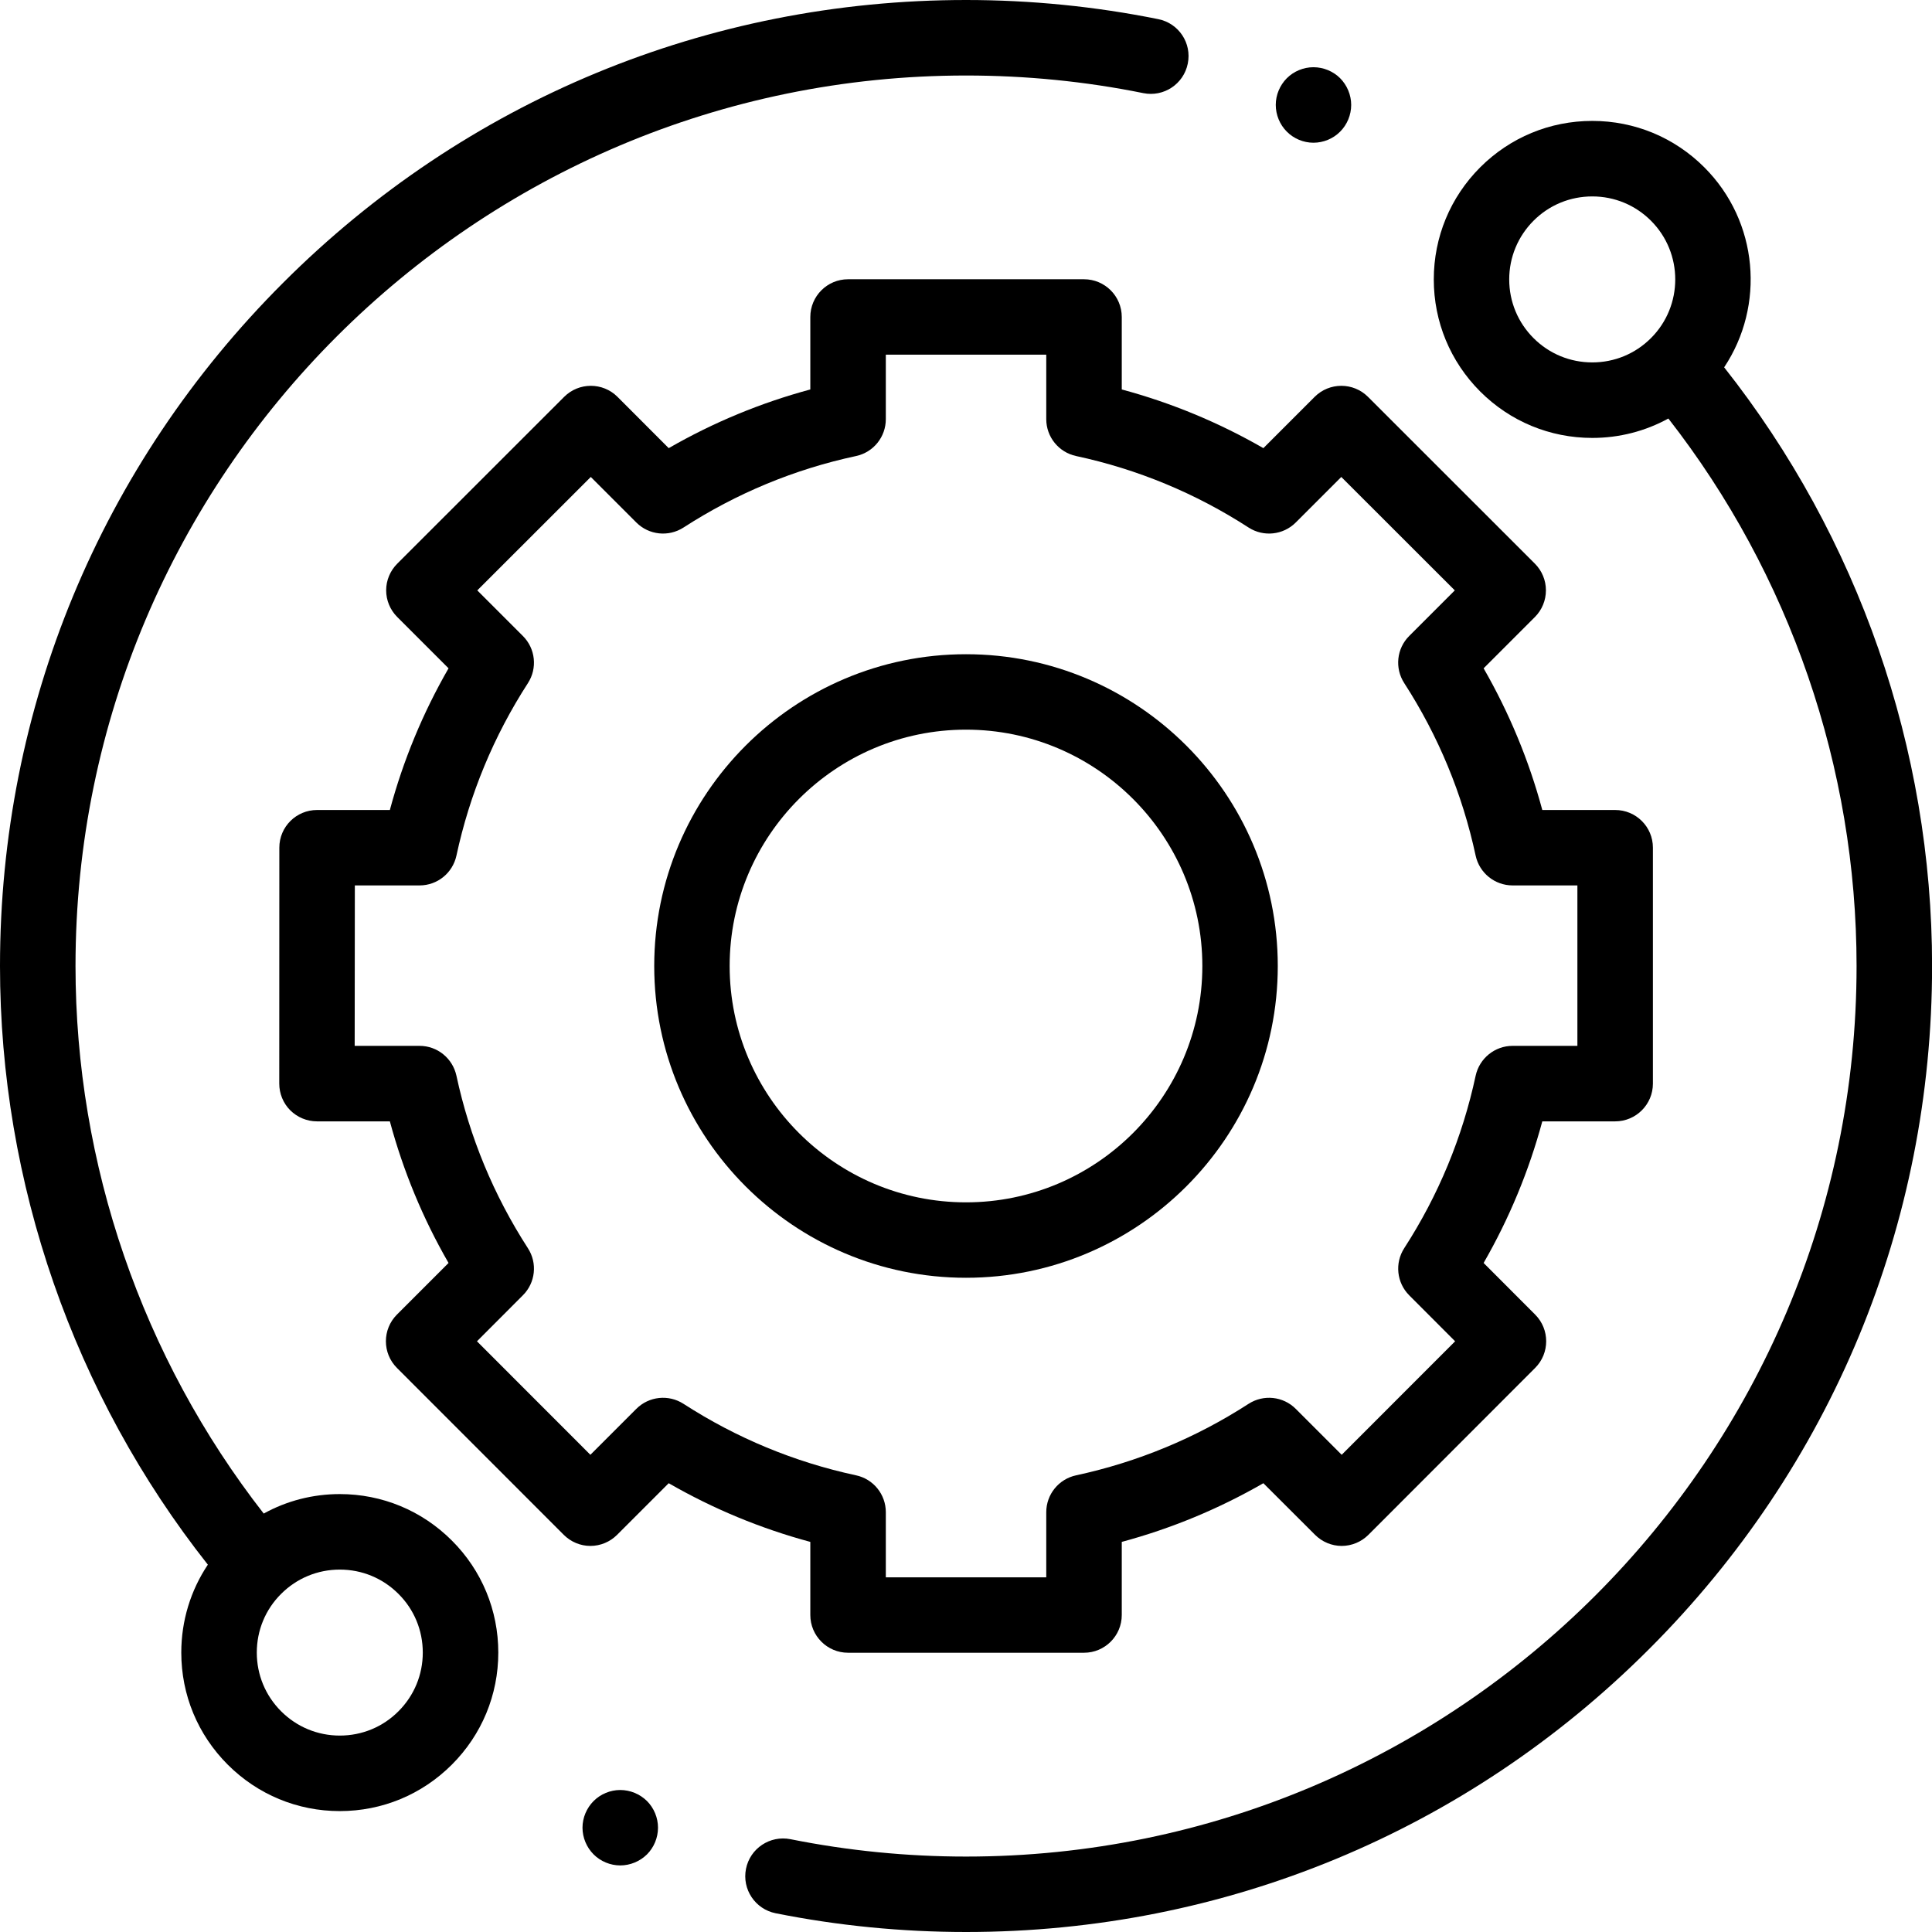
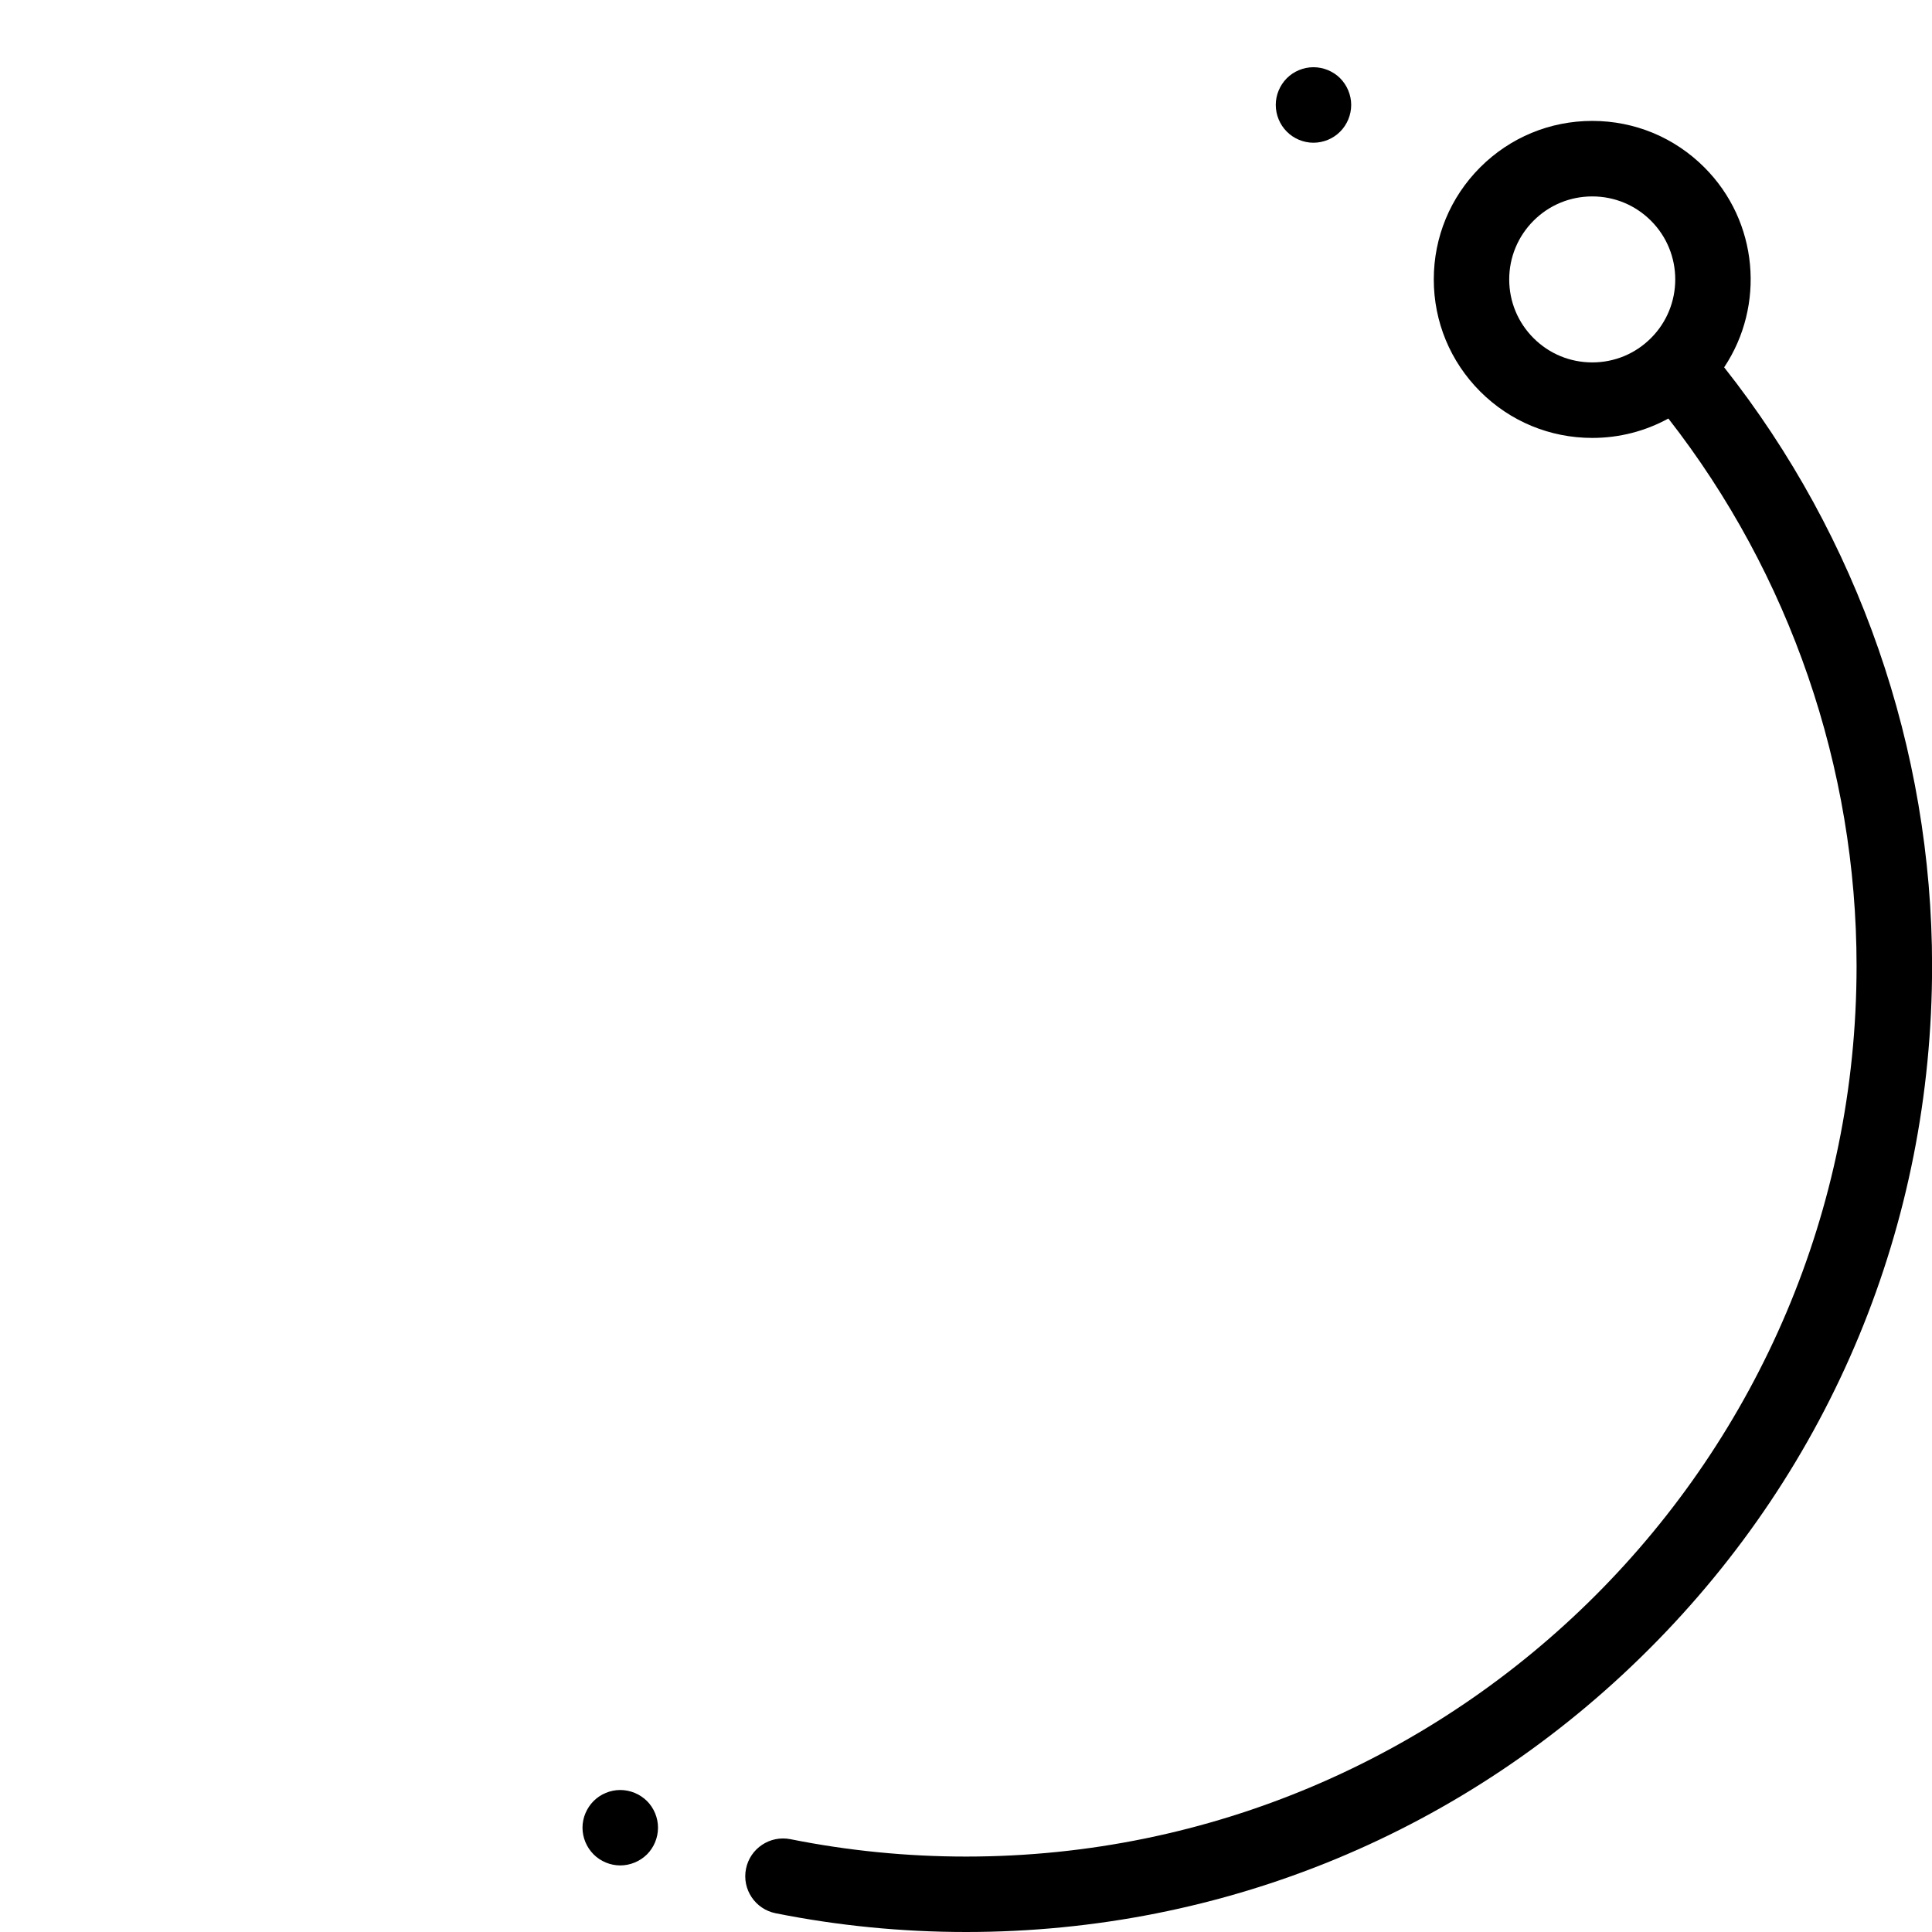
<svg xmlns="http://www.w3.org/2000/svg" width="24" height="24" viewBox="0 0 24 24" fill="none">
  <g clip-path="url(#clip0)">
-     <path d="M4.221 18.56C3.885 18.56 3.562 18.644 3.276 18.802C1.766 16.866 0.938 14.463 0.938 12C0.938 5.9 5.9 0.938 12 0.938C12.742 0.938 13.483 1.011 14.203 1.157C14.457 1.208 14.704 1.044 14.755 0.79C14.807 0.536 14.643 0.289 14.389 0.238C13.607 0.08 12.804 0 12 0C8.795 0 5.781 1.248 3.515 3.515C1.248 5.781 0 8.795 0 12C0 14.696 0.916 17.328 2.582 19.437C2.368 19.757 2.252 20.134 2.252 20.529C2.252 21.055 2.457 21.549 2.829 21.921C3.201 22.293 3.695 22.498 4.221 22.498C4.747 22.498 5.241 22.293 5.613 21.921C5.985 21.549 6.19 21.055 6.19 20.529C6.19 20.003 5.985 19.508 5.613 19.137C5.241 18.765 4.747 18.56 4.221 18.56ZM4.95 21.258C4.756 21.453 4.497 21.56 4.221 21.56C3.946 21.56 3.687 21.453 3.492 21.258C3.297 21.063 3.19 20.804 3.19 20.529C3.19 20.253 3.297 19.994 3.492 19.8C3.687 19.605 3.946 19.498 4.221 19.498C4.497 19.498 4.755 19.605 4.95 19.8C5.145 19.994 5.252 20.253 5.252 20.529C5.252 20.804 5.145 21.063 4.95 21.258Z" fill="black" />
    <path d="M21.418 4.563C21.928 3.798 21.846 2.753 21.172 2.079C20.8 1.707 20.305 1.502 19.78 1.502C19.254 1.502 18.759 1.707 18.387 2.079C18.016 2.451 17.811 2.945 17.811 3.471C17.811 3.997 18.016 4.491 18.387 4.863C18.759 5.235 19.254 5.44 19.78 5.44C20.116 5.44 20.439 5.356 20.725 5.199C22.235 7.134 23.063 9.537 23.063 12C23.063 18.1 18.101 23.063 12.001 23.063C11.267 23.063 10.532 22.99 9.819 22.847C9.565 22.797 9.318 22.961 9.267 23.215C9.216 23.469 9.381 23.716 9.635 23.767C10.409 23.922 11.205 24 12.001 24C15.206 24 18.22 22.752 20.486 20.485C22.753 18.219 24.001 15.205 24.001 12C24.001 9.304 23.085 6.672 21.418 4.563ZM19.05 4.2C18.856 4.006 18.748 3.747 18.748 3.471C18.748 3.196 18.856 2.937 19.05 2.742C19.245 2.547 19.504 2.44 19.78 2.44C20.055 2.44 20.314 2.547 20.509 2.742C20.911 3.144 20.911 3.798 20.509 4.2C20.314 4.395 20.055 4.502 19.78 4.502C19.504 4.502 19.245 4.395 19.05 4.2Z" fill="black" />
-     <path d="M10.066 20.062C10.066 20.321 10.276 20.531 10.535 20.531H13.466C13.725 20.531 13.935 20.321 13.935 20.062V19.154C14.551 18.988 15.14 18.744 15.694 18.425L16.336 19.066C16.424 19.154 16.543 19.204 16.667 19.204C16.791 19.204 16.911 19.154 16.999 19.066L19.07 16.993C19.253 16.81 19.253 16.513 19.07 16.33L18.43 15.689C18.748 15.136 18.993 14.546 19.159 13.93H20.064C20.323 13.93 20.533 13.72 20.533 13.461V10.53C20.533 10.271 20.323 10.062 20.064 10.062H19.159C18.993 9.445 18.748 8.856 18.43 8.302L19.067 7.665C19.155 7.577 19.204 7.458 19.204 7.333C19.204 7.209 19.155 7.09 19.067 7.002L16.994 4.93C16.811 4.747 16.514 4.747 16.331 4.93L15.694 5.567C15.14 5.248 14.551 5.004 13.935 4.838V3.938C13.935 3.679 13.725 3.469 13.466 3.469H10.535C10.276 3.469 10.066 3.679 10.066 3.938V4.838C9.45 5.004 8.861 5.248 8.307 5.567L7.671 4.93C7.488 4.747 7.191 4.747 7.008 4.93L4.935 7.002C4.847 7.09 4.797 7.209 4.797 7.333C4.797 7.458 4.847 7.577 4.935 7.665L5.572 8.302C5.253 8.856 5.009 9.445 4.843 10.062H3.939C3.68 10.062 3.47 10.271 3.47 10.53L3.469 13.461C3.469 13.585 3.518 13.705 3.606 13.793C3.694 13.88 3.813 13.93 3.938 13.93H4.843C5.009 14.546 5.253 15.136 5.572 15.689L4.931 16.33C4.748 16.513 4.748 16.81 4.931 16.993L7.003 19.066C7.091 19.154 7.21 19.204 7.334 19.204H7.334C7.459 19.204 7.578 19.154 7.666 19.066L8.307 18.425C8.861 18.744 9.45 18.988 10.066 19.154V20.062ZM8.491 17.439C8.305 17.319 8.061 17.345 7.905 17.501L7.334 18.072L5.925 16.662L6.495 16.091C6.652 15.935 6.678 15.691 6.558 15.506C6.133 14.848 5.834 14.127 5.67 13.363C5.623 13.147 5.433 12.992 5.212 12.992H4.406L4.408 10.999H5.212C5.433 10.999 5.623 10.845 5.67 10.629C5.834 9.865 6.133 9.144 6.558 8.486C6.678 8.301 6.652 8.056 6.495 7.9L5.929 7.334L7.339 5.925L7.905 6.491C8.061 6.647 8.305 6.673 8.491 6.553C9.149 6.128 9.869 5.829 10.634 5.665C10.85 5.619 11.004 5.428 11.004 5.207V4.406H12.997V5.207C12.997 5.428 13.152 5.619 13.368 5.665C14.132 5.829 14.853 6.128 15.51 6.553C15.696 6.673 15.94 6.647 16.096 6.491L16.662 5.925L18.072 7.334L17.506 7.9C17.349 8.056 17.324 8.301 17.444 8.486C17.869 9.144 18.167 9.865 18.331 10.629C18.378 10.845 18.569 10.999 18.79 10.999H19.595V12.992H18.79C18.569 12.992 18.378 13.147 18.331 13.363C18.167 14.127 17.869 14.848 17.444 15.505C17.324 15.691 17.35 15.935 17.506 16.091L18.076 16.662L16.667 18.072L16.096 17.501C15.94 17.345 15.696 17.319 15.51 17.439C14.853 17.864 14.132 18.162 13.368 18.327C13.152 18.373 12.997 18.564 12.997 18.785V19.594H11.004V18.785C11.004 18.564 10.85 18.373 10.634 18.327C9.87 18.163 9.149 17.864 8.491 17.439Z" fill="black" />
-     <path d="M15.873 12C15.873 9.864 14.136 8.127 12 8.127C9.864 8.127 8.127 9.864 8.127 12C8.127 14.136 9.864 15.873 12 15.873C14.136 15.873 15.873 14.136 15.873 12ZM9.064 12C9.064 10.381 10.381 9.064 12 9.064C13.619 9.064 14.936 10.381 14.936 12C14.936 13.619 13.619 14.936 12 14.936C10.381 14.936 9.064 13.619 9.064 12Z" fill="black" />
    <path d="M16.316 1.773C16.44 1.773 16.561 1.723 16.648 1.635C16.735 1.548 16.785 1.427 16.785 1.303C16.785 1.181 16.735 1.06 16.648 0.972C16.561 0.885 16.44 0.835 16.316 0.835C16.193 0.835 16.072 0.885 15.985 0.972C15.898 1.06 15.848 1.18 15.848 1.303C15.848 1.427 15.898 1.548 15.985 1.635C16.072 1.723 16.193 1.773 16.316 1.773Z" fill="black" />
    <path d="M7.705 22.236C7.582 22.236 7.461 22.286 7.374 22.373C7.287 22.46 7.236 22.581 7.236 22.704C7.236 22.828 7.287 22.949 7.374 23.036C7.461 23.123 7.582 23.173 7.705 23.173C7.828 23.173 7.949 23.123 8.037 23.036C8.124 22.949 8.174 22.828 8.174 22.704C8.174 22.581 8.124 22.46 8.037 22.373C7.949 22.286 7.828 22.236 7.705 22.236Z" fill="black" />
  </g>
  <defs>
    <clipPath id="clip0">
      <rect width="24" height="24" fill="black" />
    </clipPath>
  </defs>
</svg>